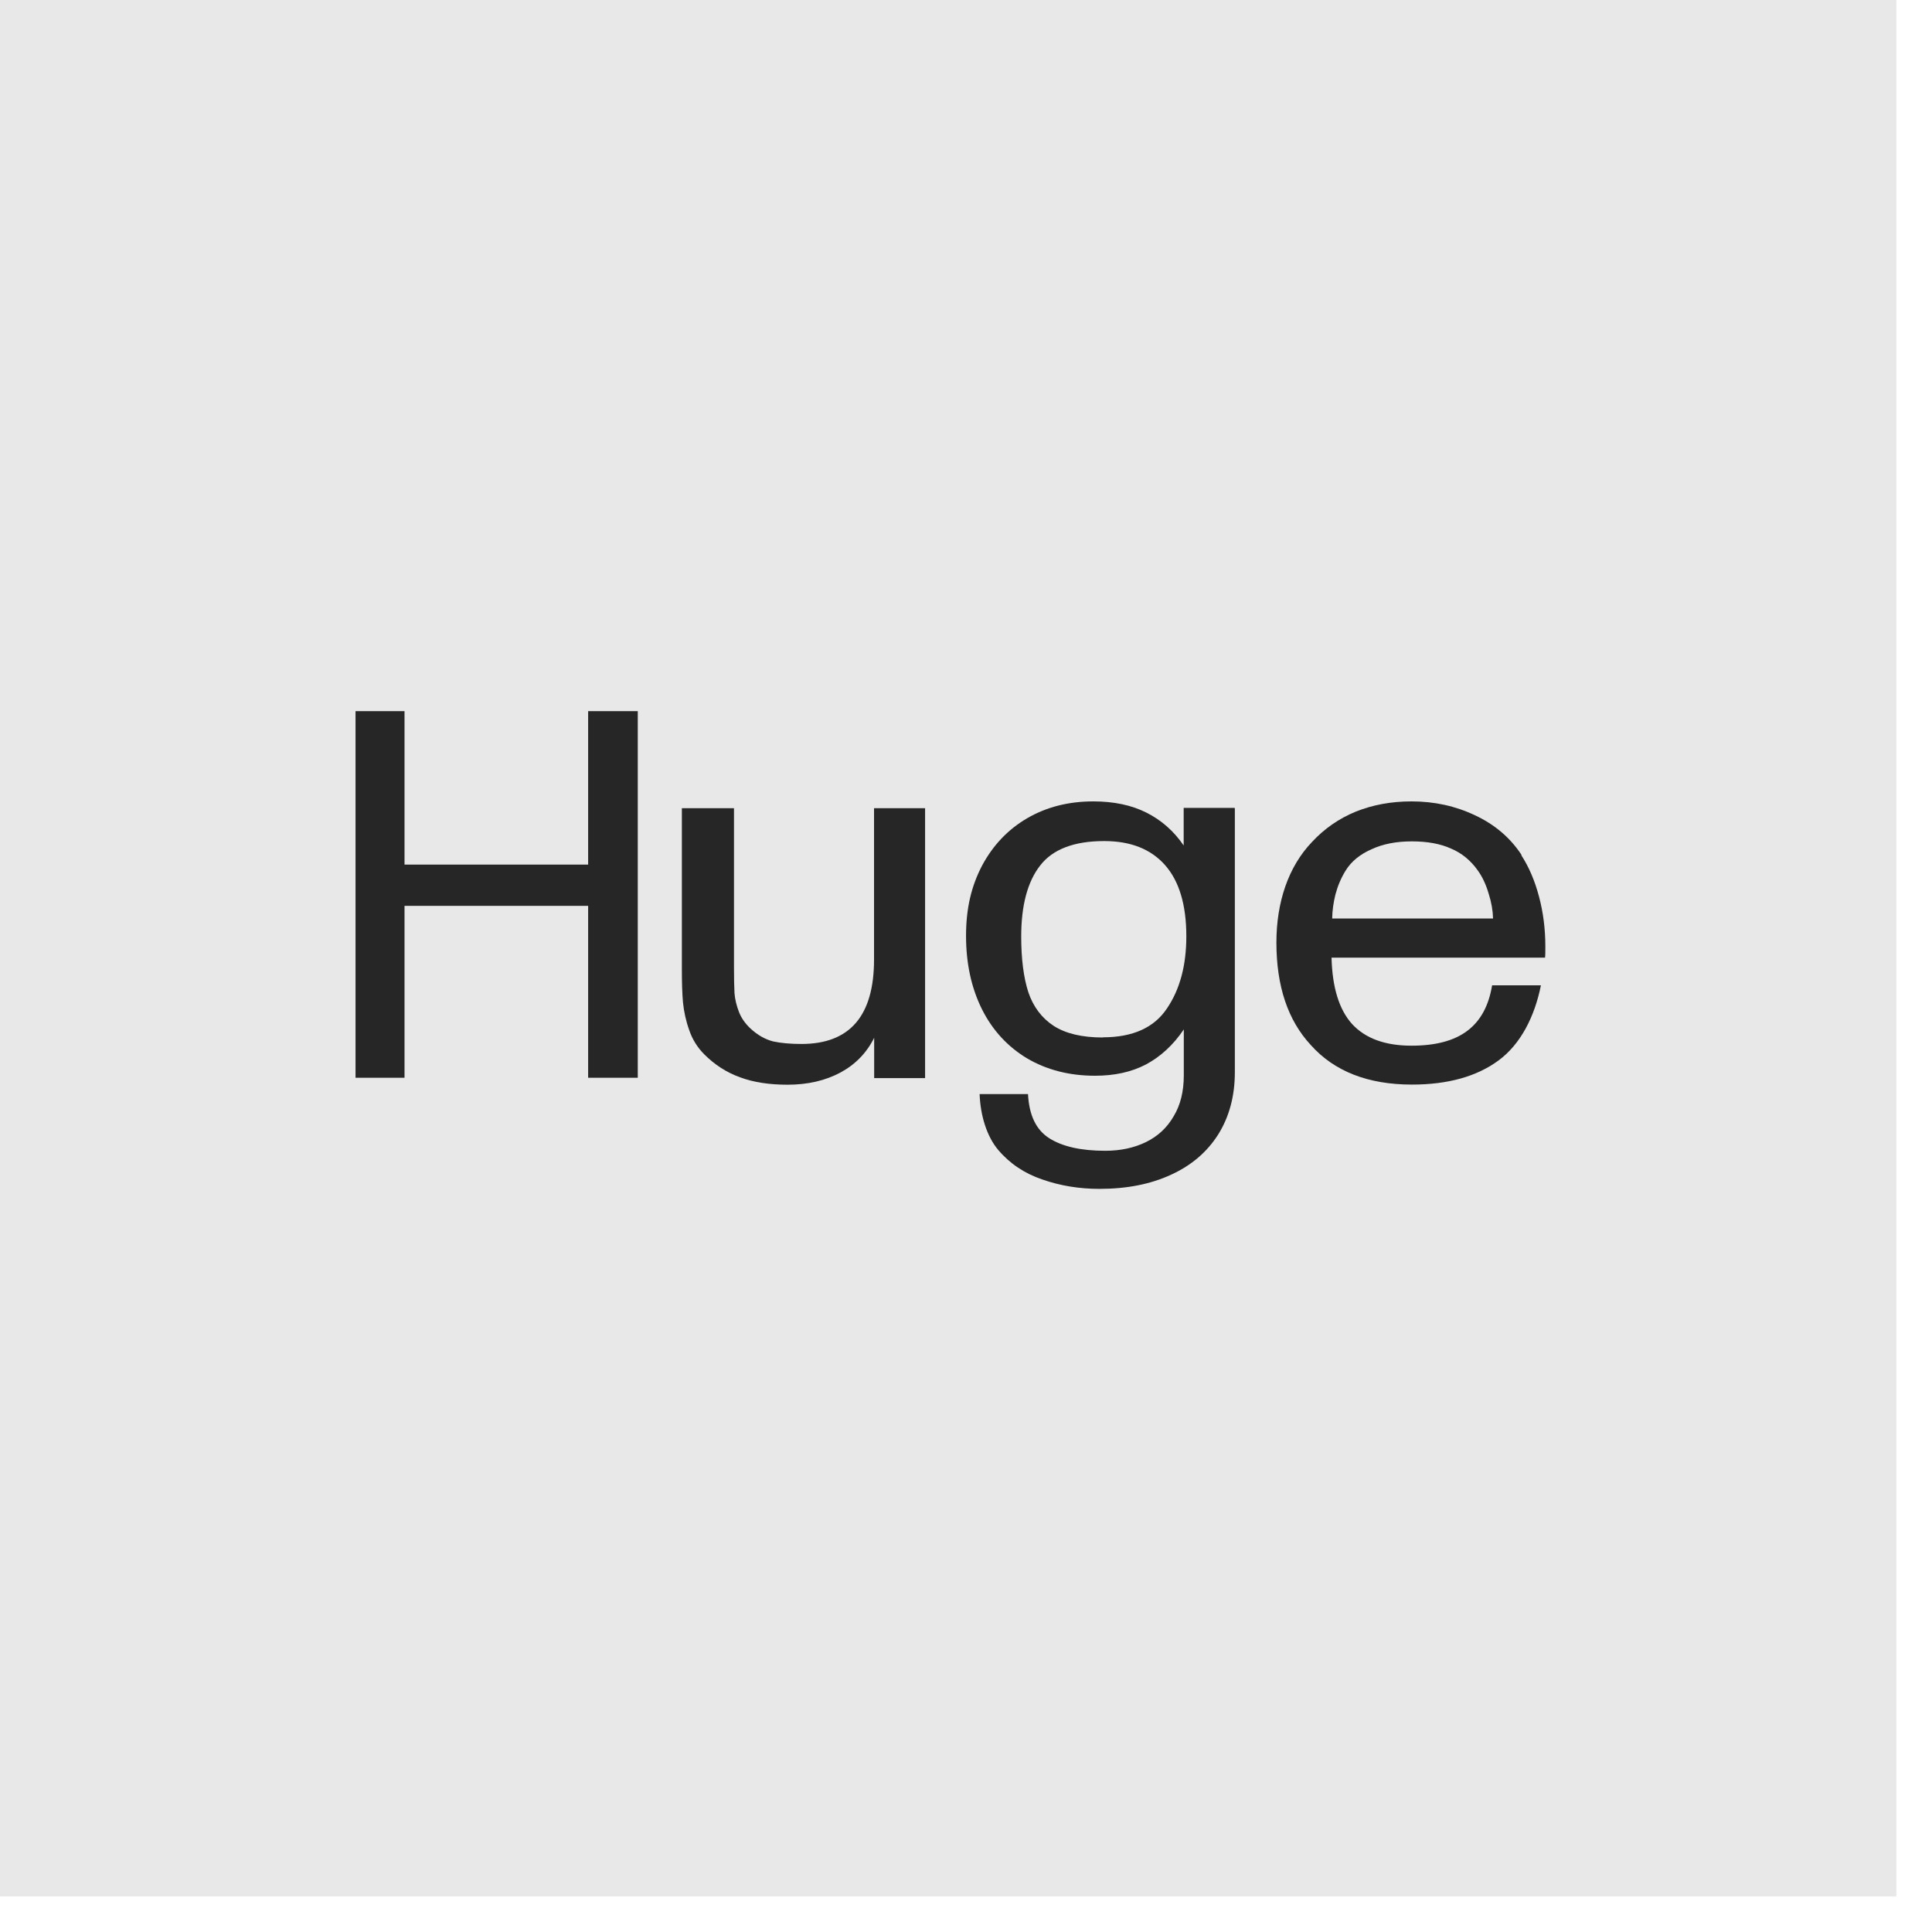
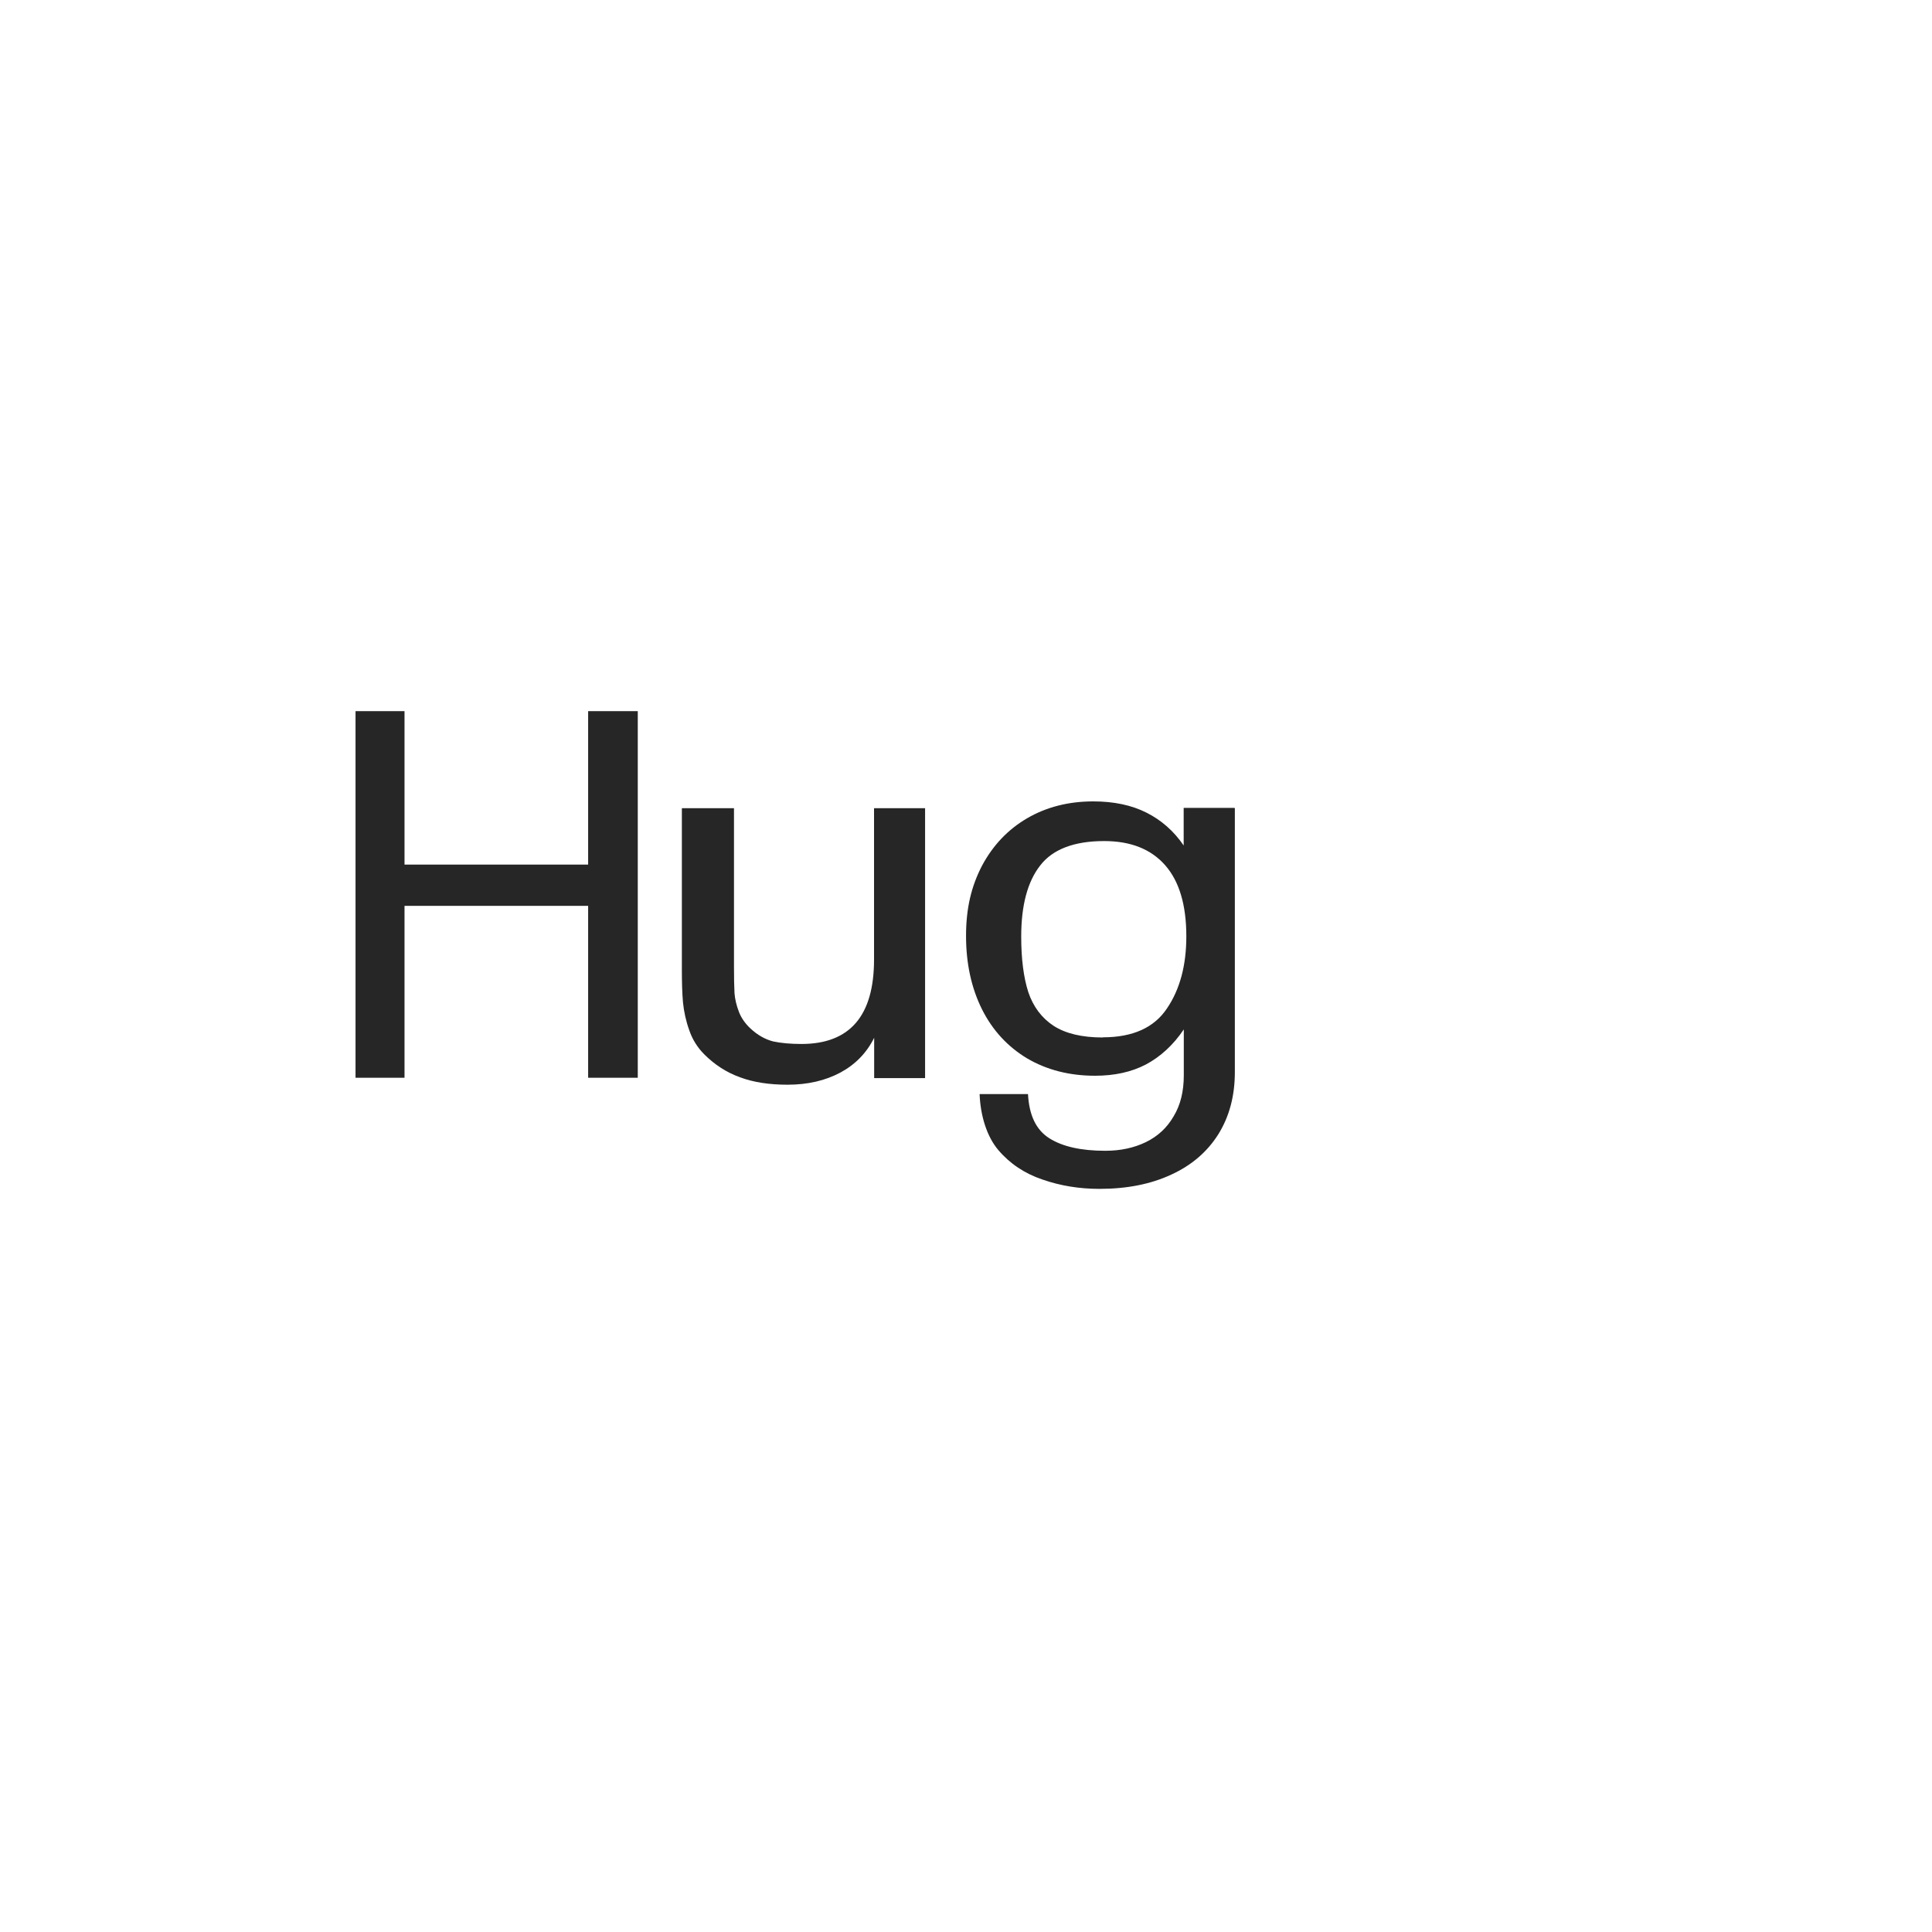
<svg xmlns="http://www.w3.org/2000/svg" width="45" height="45" viewBox="0 0 45 45" fill="none">
-   <rect width="44.17" height="44.17" fill="#E8E8E8" />
  <path d="M21.547 18.827V25.111H20.361V24.172C20.185 24.525 19.923 24.794 19.574 24.982C19.224 25.169 18.816 25.265 18.344 25.265C17.921 25.265 17.553 25.21 17.236 25.092C16.92 24.978 16.644 24.798 16.404 24.558C16.246 24.4 16.128 24.212 16.055 23.999C15.977 23.782 15.93 23.565 15.908 23.348C15.889 23.13 15.882 22.876 15.882 22.582V18.824H17.096V22.519C17.096 22.781 17.1 22.987 17.108 23.134C17.119 23.277 17.155 23.421 17.211 23.568C17.266 23.712 17.358 23.841 17.479 23.955C17.645 24.109 17.822 24.209 18.009 24.257C18.197 24.297 18.418 24.316 18.668 24.316C19.795 24.316 20.358 23.66 20.358 22.35V18.824H21.547V18.827Z" fill="#262626" />
  <path d="M28.762 18.828V24.971C28.762 25.527 28.633 26.009 28.376 26.421C28.118 26.83 27.753 27.143 27.279 27.36C26.804 27.581 26.248 27.691 25.608 27.691C25.137 27.691 24.695 27.618 24.282 27.474C23.867 27.334 23.524 27.106 23.252 26.786C22.983 26.469 22.836 25.983 22.817 25.483H23.944C23.97 25.976 24.132 26.315 24.437 26.51C24.743 26.705 25.177 26.804 25.744 26.804C26.105 26.804 26.417 26.734 26.69 26.602C26.97 26.465 27.183 26.267 27.338 25.998C27.496 25.737 27.573 25.42 27.573 25.045V23.977C27.327 24.342 27.028 24.614 26.69 24.794C26.351 24.971 25.957 25.056 25.505 25.056C24.905 25.056 24.378 24.919 23.922 24.651C23.469 24.378 23.119 23.999 22.873 23.51C22.626 23.013 22.501 22.446 22.501 21.798C22.501 21.15 22.626 20.639 22.873 20.164C23.127 19.689 23.476 19.321 23.922 19.06C24.371 18.798 24.886 18.666 25.464 18.666C25.946 18.666 26.358 18.754 26.701 18.927C27.047 19.1 27.338 19.354 27.57 19.693V18.817H28.755L28.762 18.828ZM25.689 24.161C26.384 24.161 26.881 23.937 27.179 23.491C27.485 23.042 27.632 22.479 27.632 21.809C27.632 21.077 27.466 20.525 27.139 20.153C26.808 19.777 26.336 19.59 25.718 19.59C25.019 19.59 24.518 19.781 24.227 20.16C23.933 20.536 23.786 21.088 23.786 21.813C23.786 22.332 23.841 22.766 23.951 23.108C24.065 23.447 24.264 23.712 24.54 23.893C24.82 24.073 25.199 24.165 25.689 24.165V24.161Z" fill="#262626" />
-   <path d="M35.435 19.921C35.611 20.193 35.748 20.51 35.847 20.885C35.946 21.257 35.994 21.644 35.994 22.045C35.994 22.163 35.994 22.251 35.987 22.306H31.014C31.032 23.002 31.191 23.517 31.493 23.852C31.802 24.187 32.262 24.356 32.877 24.356C33.436 24.356 33.87 24.242 34.176 24.01C34.485 23.779 34.676 23.425 34.754 22.95H35.891C35.744 23.683 35.416 24.323 34.905 24.699C34.397 25.074 33.723 25.262 32.888 25.262C31.868 25.262 31.08 24.956 30.532 24.342C29.998 23.767 29.73 22.972 29.73 21.953C29.73 21.482 29.799 21.047 29.936 20.65C30.076 20.248 30.282 19.902 30.558 19.612C30.845 19.303 31.183 19.067 31.577 18.905C31.971 18.747 32.402 18.666 32.877 18.666C33.407 18.666 33.9 18.773 34.356 18.99C34.813 19.203 35.173 19.509 35.438 19.91V19.917L35.435 19.921ZM32.888 19.597C32.527 19.597 32.214 19.656 31.945 19.781C31.677 19.899 31.474 20.064 31.342 20.278C31.235 20.451 31.158 20.635 31.106 20.83C31.058 21.021 31.032 21.209 31.029 21.393H34.776C34.772 21.213 34.739 21.018 34.673 20.812C34.61 20.598 34.526 20.422 34.423 20.278C34.257 20.042 34.047 19.869 33.793 19.763C33.547 19.652 33.241 19.597 32.884 19.597H32.888Z" fill="#262626" />
  <path d="M9.422 16.564V20.138H13.699V16.564H14.855V25.103H13.699V21.099H9.422V25.103H8.281V16.564H9.422V16.564Z" fill="#262626" />
</svg>